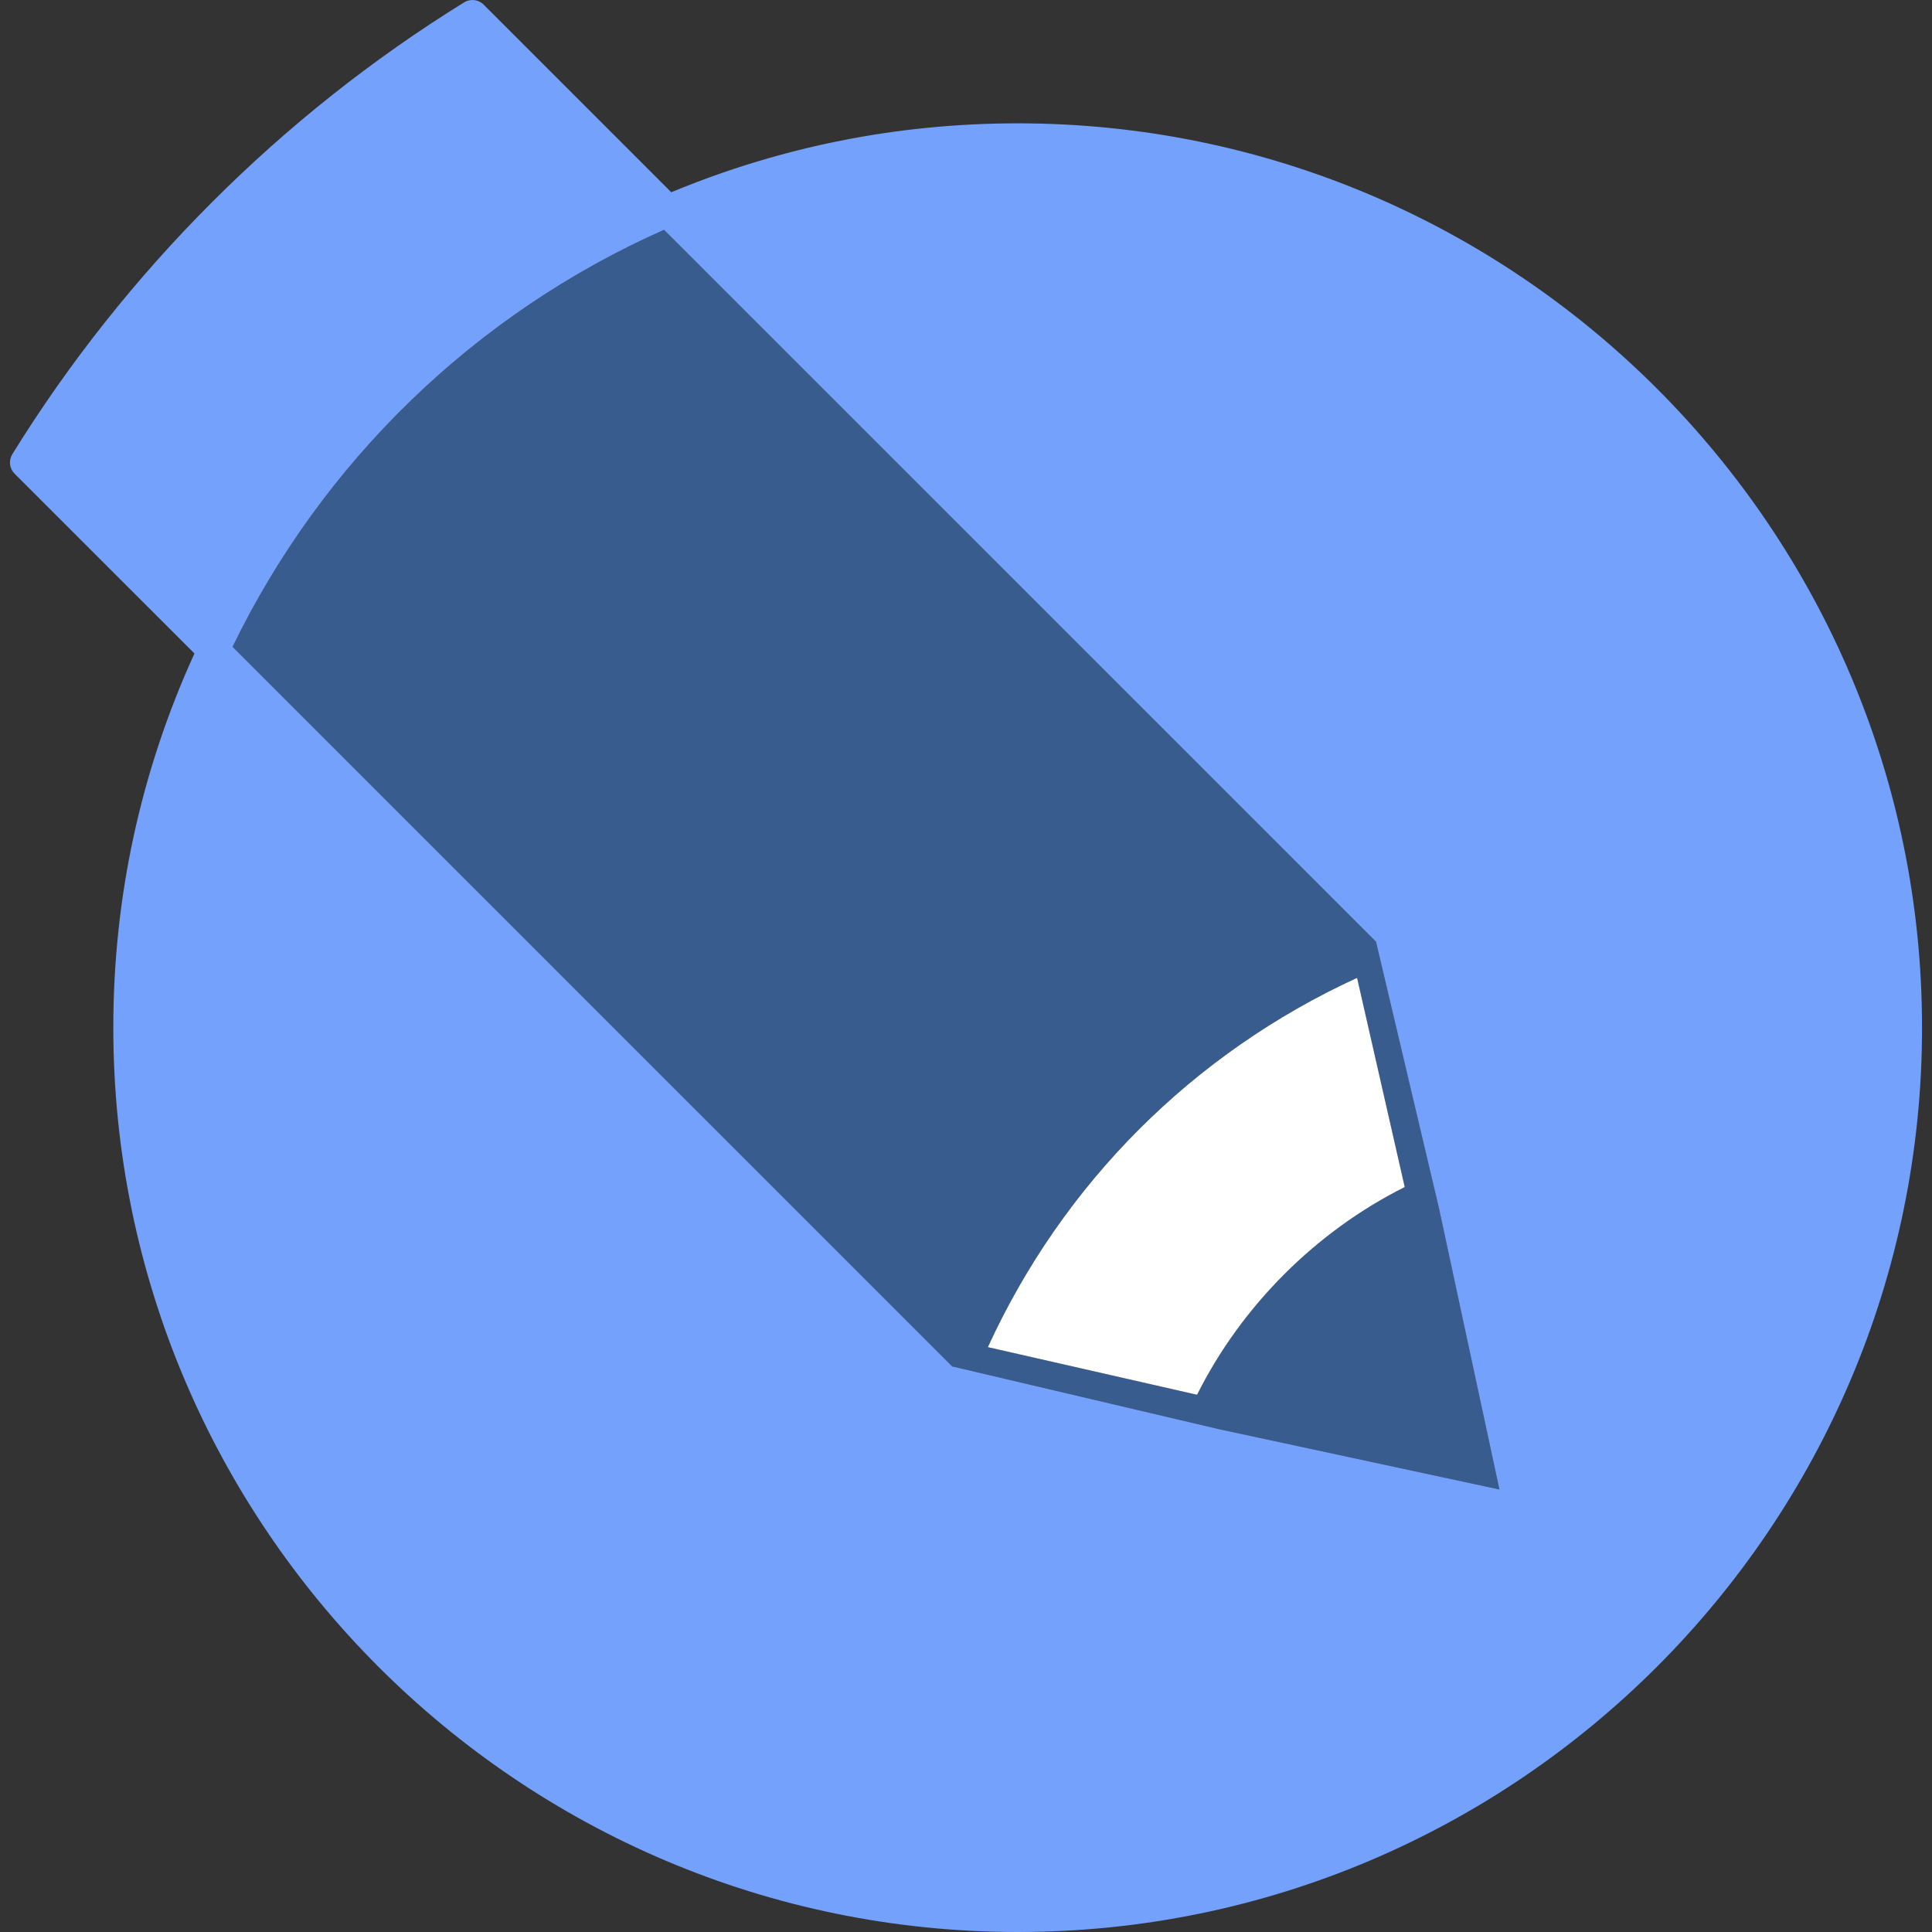
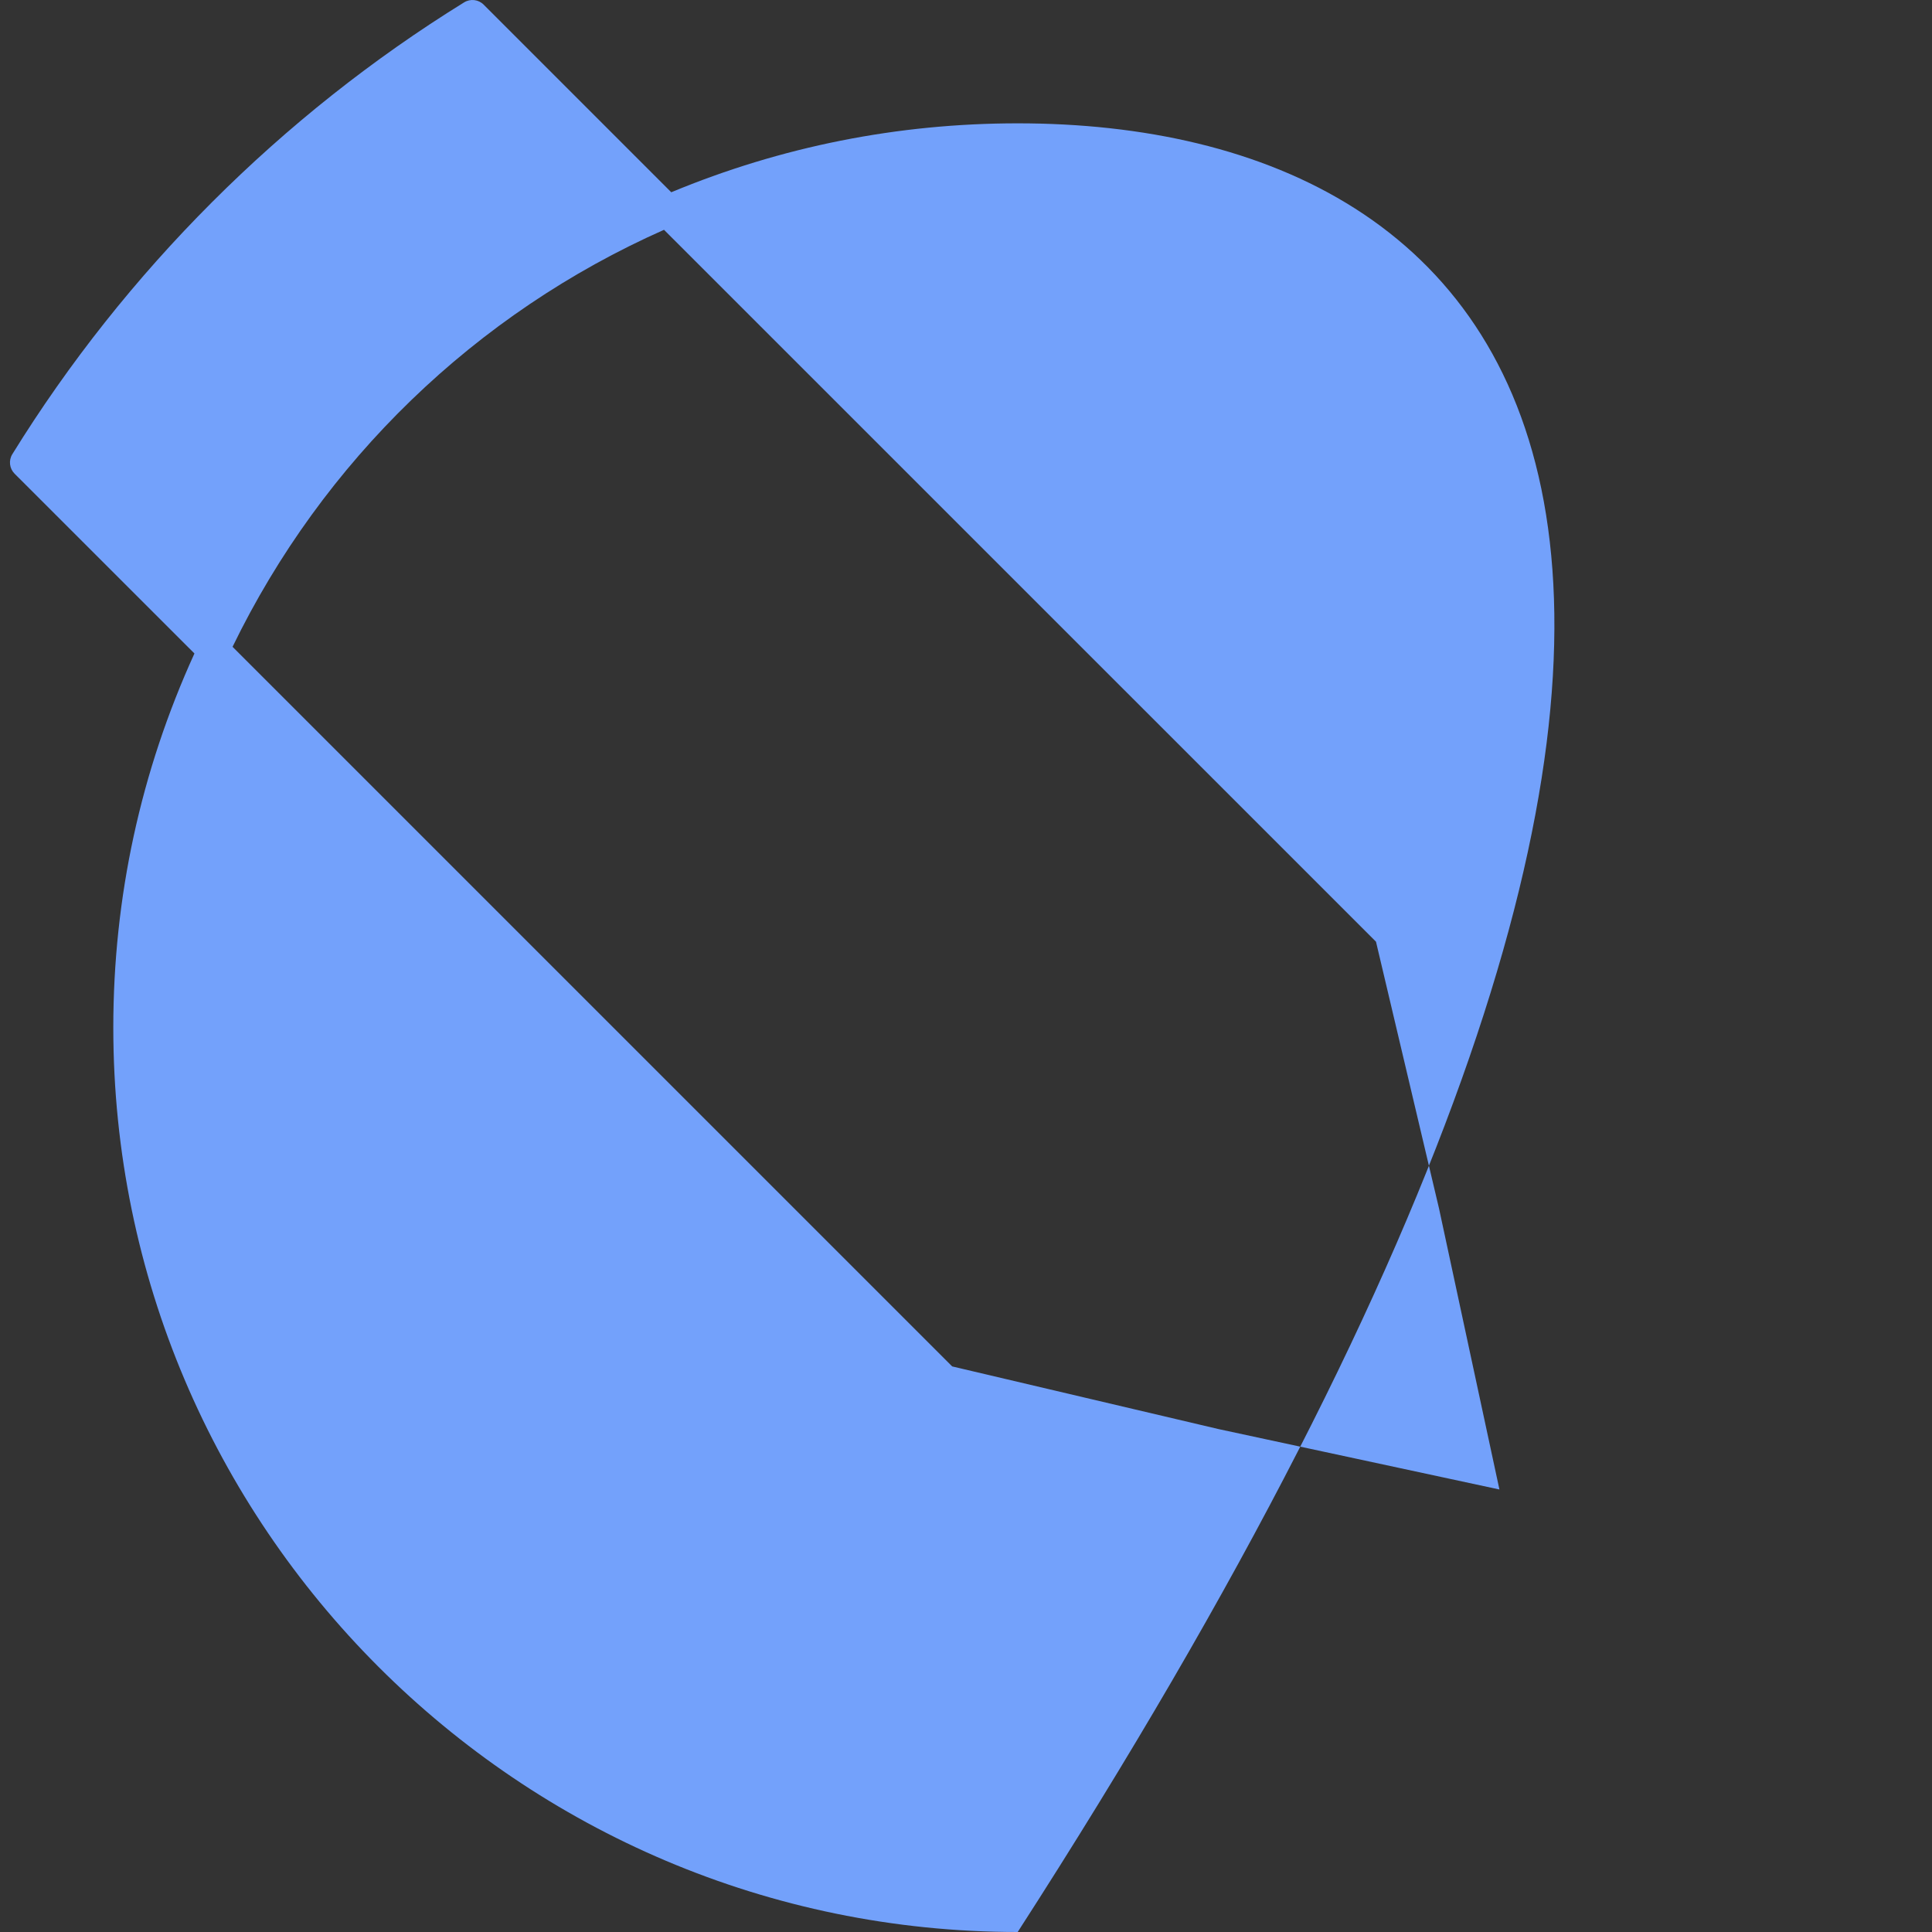
<svg xmlns="http://www.w3.org/2000/svg" height="800px" width="800px" version="1.1" id="Layer_1" viewBox="0 0 512.001 512.001" xml:space="preserve">
  <rect x="0" y="0" width="512.001" height="512.001" fill="#333333" stroke="none" />
-   <path style="fill:#385C8E;" d="M364.653,249.561L175.971,60.901C125.986,83.082,85.553,122.163,61.63,171.413l190.711,190.705  l70.597,16.607l74.427,16.003l-16.02-74.526L364.653,249.561z M317.237,369.626l-55.435-12.624  c19.941-43.466,54.378-77.901,97.839-97.859l12.625,55.436C348.746,326.354,329.004,346.088,317.237,369.626z" />
-   <path style="fill:#73A1FB;" d="M269.703,32.684c-31.784,0-62.652,6.157-91.813,18.266L128.174,1.228  c-1.377-1.377-3.515-1.623-5.174-0.603C74.593,30.553,33.193,71.957,3.269,120.36c-1.026,1.655-0.777,3.797,0.599,5.174  l47.66,47.646c-14.255,31.286-21.502,64.63-21.502,99.167c0,132.145,107.519,239.654,239.676,239.654  c132.148,0,239.66-107.509,239.66-239.654C509.362,140.196,401.85,32.684,269.703,32.684z M322.939,378.725l-70.597-16.607  L61.63,171.413c23.925-49.25,64.358-88.331,114.341-110.512l188.682,188.66l16.691,70.643l16.02,74.526L322.939,378.725z" />
-   <path style="fill:#FFFFFF;" d="M261.801,357.002l55.435,12.624c11.768-23.537,31.509-43.272,55.029-55.046l-12.625-55.435  C316.177,279.101,281.742,313.538,261.801,357.002z" />
+   <path style="fill:#73A1FB;" d="M269.703,32.684c-31.784,0-62.652,6.157-91.813,18.266L128.174,1.228  c-1.377-1.377-3.515-1.623-5.174-0.603C74.593,30.553,33.193,71.957,3.269,120.36c-1.026,1.655-0.777,3.797,0.599,5.174  l47.66,47.646c-14.255,31.286-21.502,64.63-21.502,99.167c0,132.145,107.519,239.654,239.676,239.654  C509.362,140.196,401.85,32.684,269.703,32.684z M322.939,378.725l-70.597-16.607  L61.63,171.413c23.925-49.25,64.358-88.331,114.341-110.512l188.682,188.66l16.691,70.643l16.02,74.526L322.939,378.725z" />
</svg>